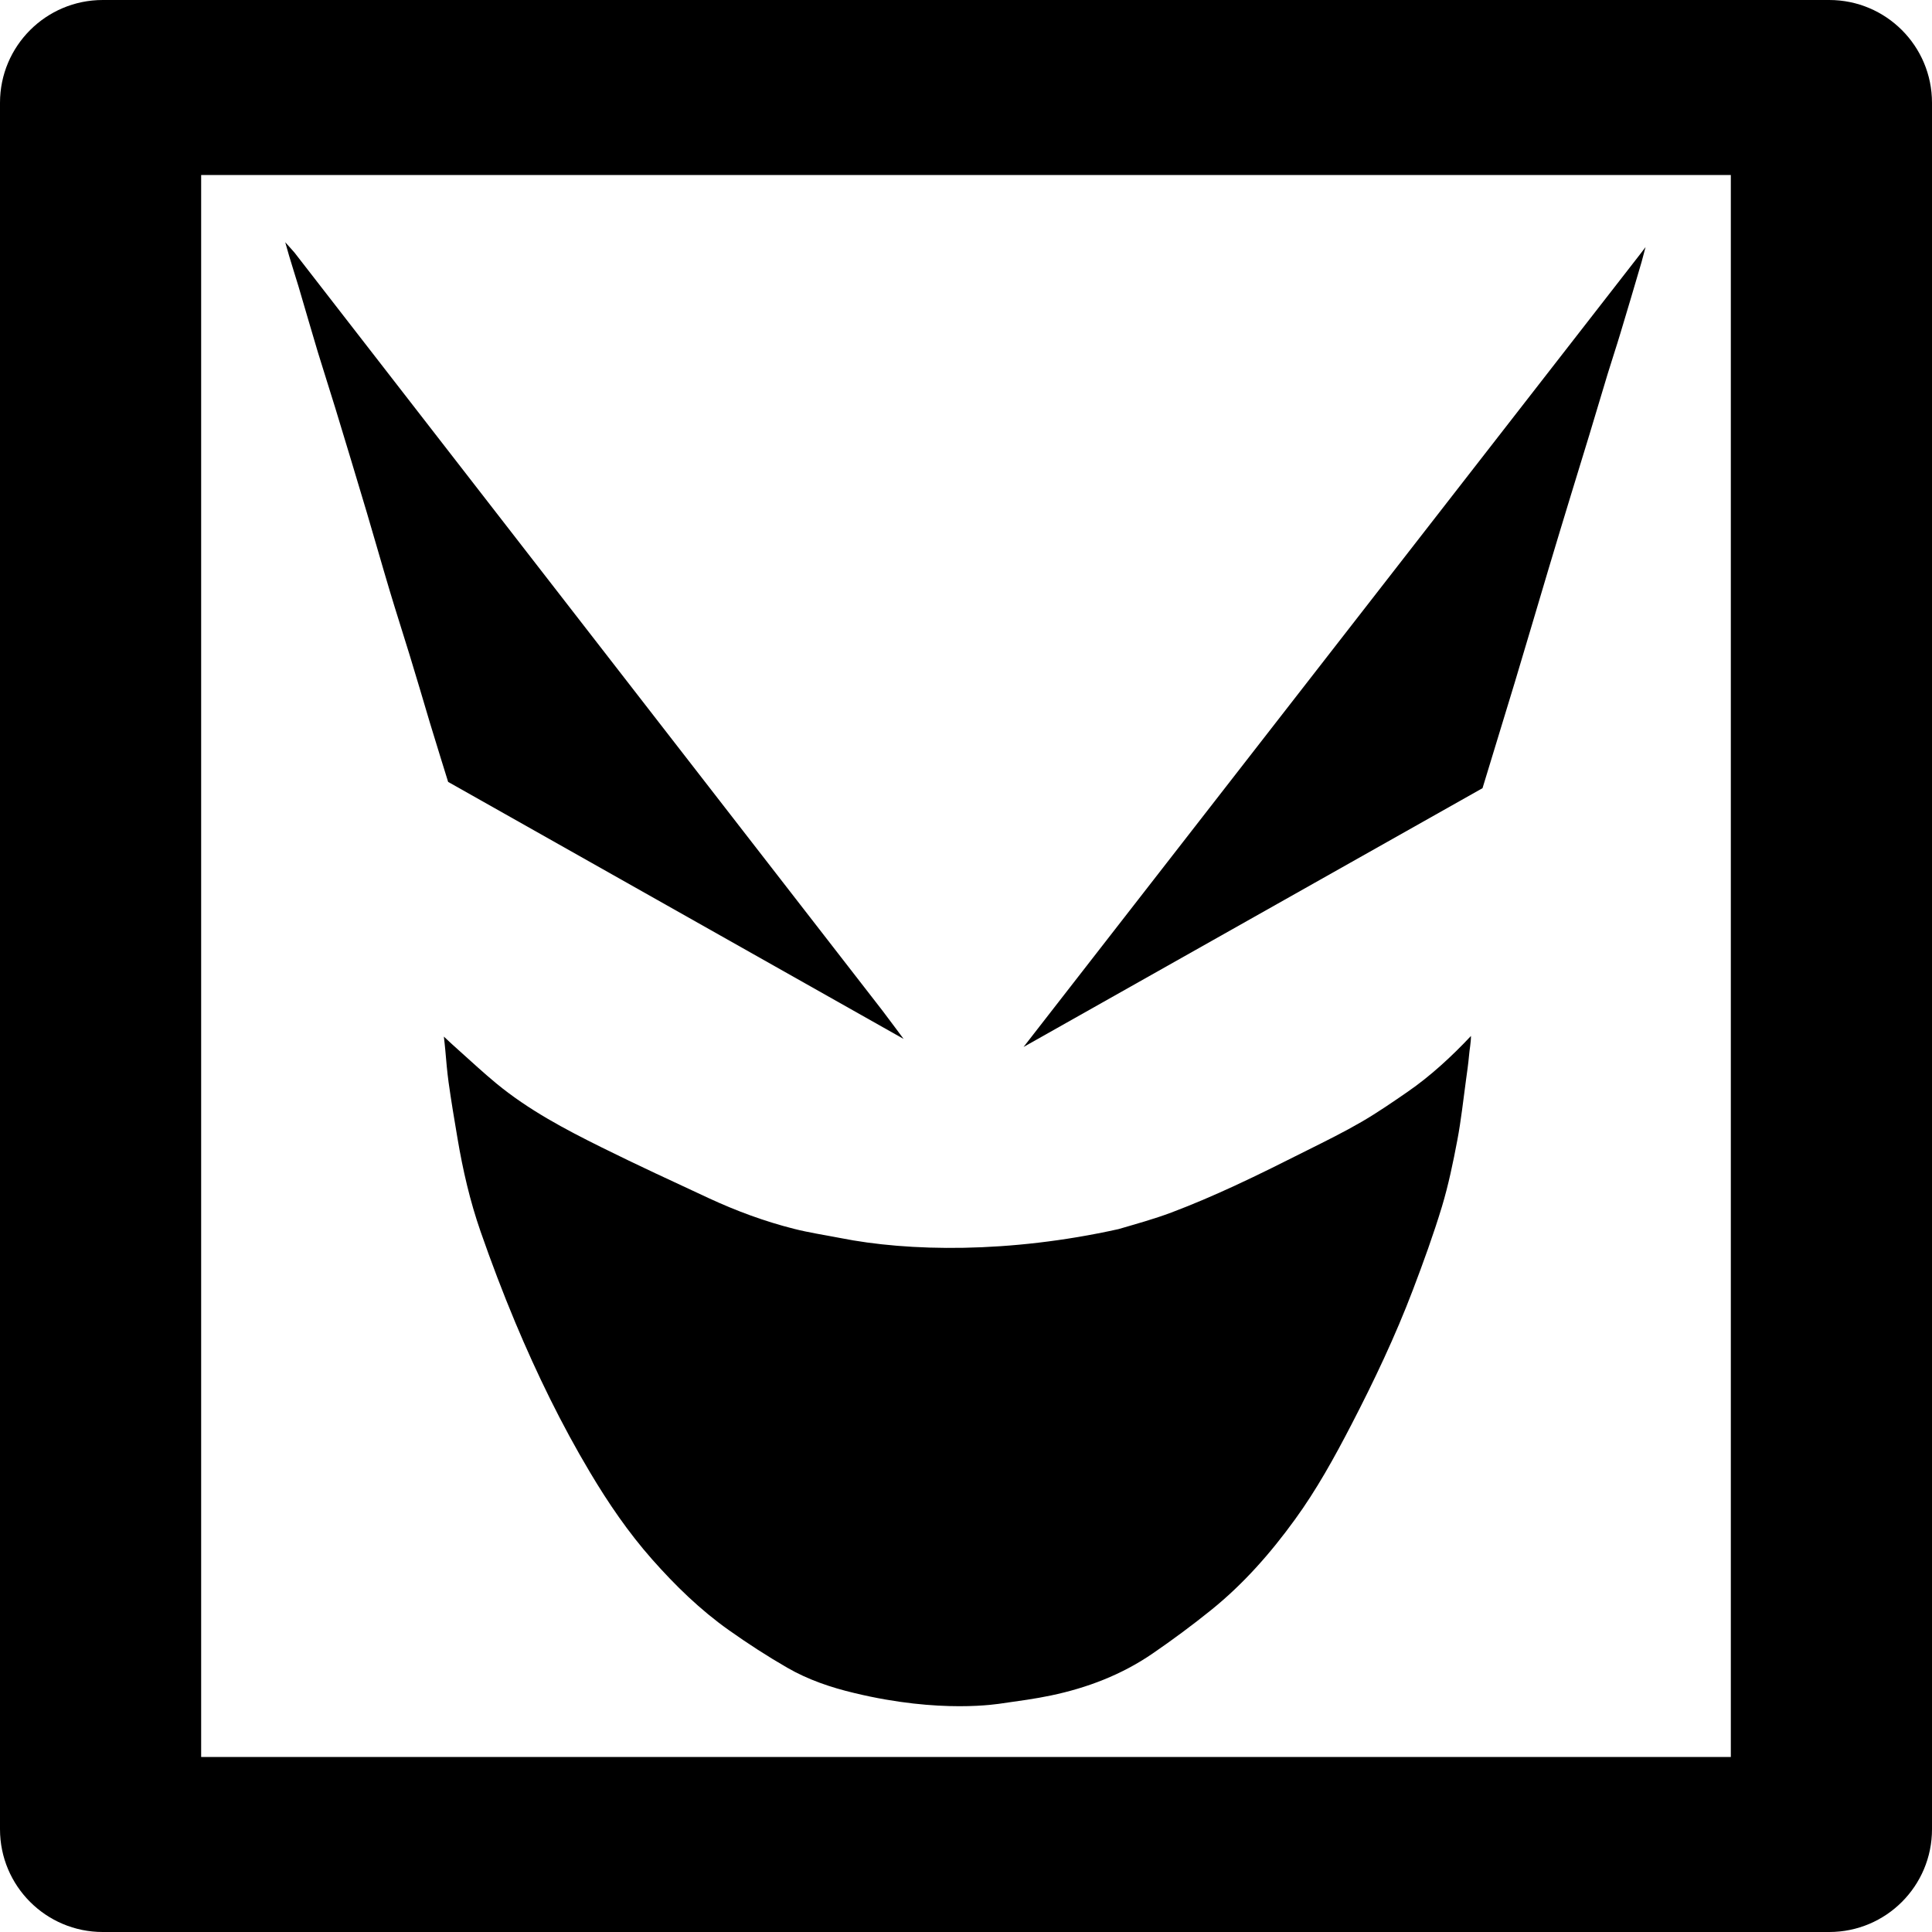
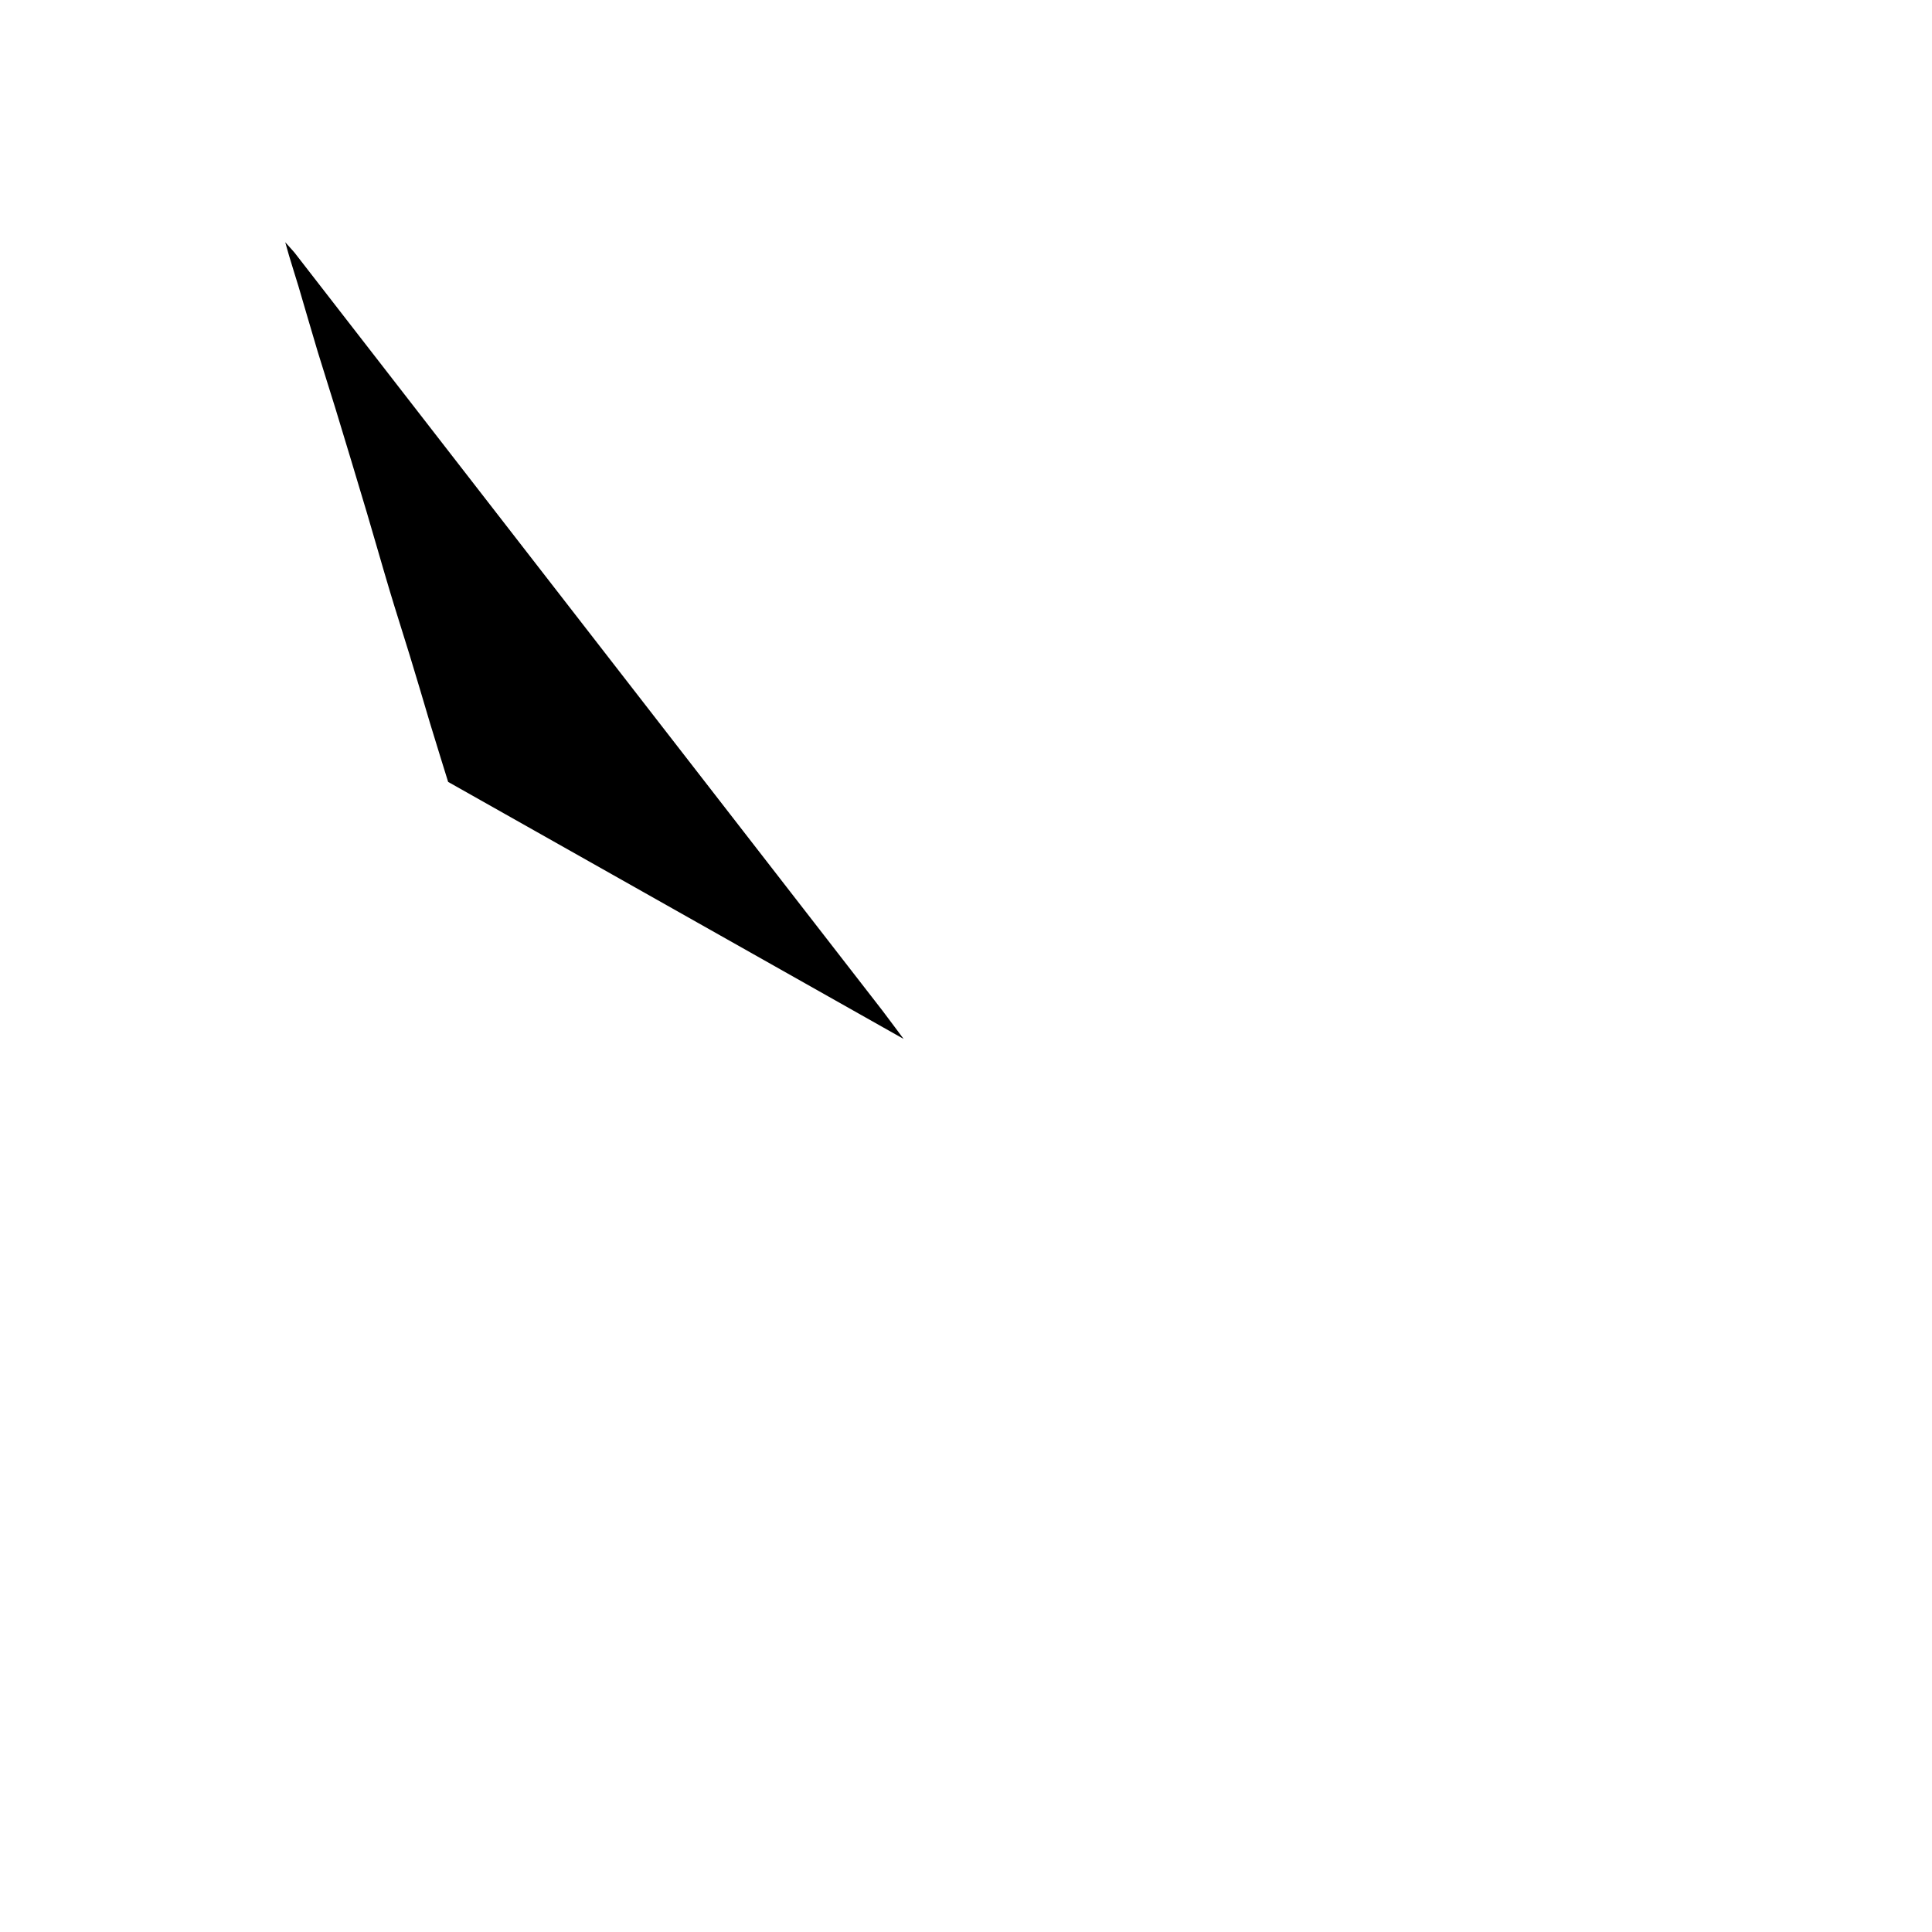
<svg xmlns="http://www.w3.org/2000/svg" fill="#000000" version="1.1" id="Capa_1" width="800px" height="800px" viewBox="0 0 94 94" xml:space="preserve">
  <g>
    <g>
-       <path d="M38.612,59.783c-1.419-0.36-2.789-0.867-4.117-1.482c-1.745-0.811-3.492-1.617-5.215-2.472    c-1.793-0.888-3.563-1.825-5.118-3.104c-0.624-0.515-1.216-1.063-1.817-1.603c-0.229-0.205-0.473-0.424-0.749-0.687    c0.029,0.265,0.054,0.467,0.071,0.67c0.044,0.514,0.088,1.03,0.157,1.541c0.128,0.916,0.281,1.83,0.436,2.742    c0.258,1.538,0.61,3.059,1.122,4.53c0.52,1.493,1.082,2.976,1.693,4.435c1.05,2.504,2.237,4.943,3.63,7.28    c0.892,1.499,1.868,2.929,3.024,4.237c1.129,1.277,2.348,2.464,3.741,3.449c0.917,0.649,1.863,1.263,2.837,1.824    c1.008,0.582,2.113,0.957,3.248,1.227c4.219,1.021,7.025,0.529,7.216,0.503c0.787-0.112,1.58-0.217,2.357-0.38    c1.77-0.371,3.439-1.008,4.936-2.032c0.983-0.673,1.943-1.385,2.871-2.133c1.568-1.265,2.89-2.769,4.068-4.396    c1.057-1.453,1.921-3.021,2.747-4.615c1.106-2.135,2.136-4.305,2.991-6.553c0.51-1.34,0.999-2.688,1.416-4.06    c0.318-1.058,0.543-2.147,0.749-3.236c0.184-0.966,0.286-1.946,0.421-2.921c0.055-0.398,0.113-0.796,0.148-1.195    c0.021-0.278,0.094-0.617,0.094-0.949c-0.941,1.003-1.988,1.964-3.076,2.713c-0.732,0.506-1.471,1.014-2.24,1.462    c-0.85,0.494-1.734,0.931-2.615,1.371c-1.183,0.594-2.365,1.188-3.566,1.743c-1.014,0.468-2.039,0.91-3.082,1.303    c-0.84,0.316-1.711,0.554-2.573,0.807c-5.321,1.182-10.211,1.096-13.549,0.43C40.116,60.086,39.354,59.973,38.612,59.783z" />
      <path d="M14.524,13.938c0.315,1.061,0.619,2.129,0.939,3.189c0.278,0.916,0.576,1.825,0.855,2.741    c0.516,1.692,1.027,3.387,1.533,5.082c0.375,1.259,0.729,2.521,1.105,3.775c0.315,1.055,0.656,2.102,0.977,3.154    c0.335,1.096,0.66,2.193,0.985,3.292c0.216,0.722,0.886,2.872,0.886,2.872l22.161,12.505c0,0-0.796-1.071-1.03-1.377    L14.327,12.288c-0.053-0.065-0.449-0.502-0.449-0.502s0.162,0.577,0.188,0.661C14.211,12.945,14.375,13.438,14.524,13.938z" />
-       <path d="M73.699,33.206c0.555-1.847,1.099-3.696,1.65-5.543c0.356-1.193,0.719-2.386,1.082-3.577    c0.297-0.972,0.598-1.943,0.893-2.915c0.3-0.988,0.591-1.979,0.892-2.967c0.201-0.659,0.421-1.314,0.619-1.975    c0.351-1.156,0.692-2.315,1.033-3.476c0.021-0.069,0.196-0.733,0.196-0.733s-0.398,0.529-0.447,0.583L49.801,50.939l22.33-12.591    L73.699,33.206z" />
-       <path d="M89,0H5C2.239,0,0,2.238,0,5v84c0,2.762,2.239,5,5,5h84c2.762,0,5-2.238,5-5V5C94,2.238,91.762,0,89,0z M84.212,85.484    c-24.808,0-49.615,0-74.425,0c0-25.654,0-51.312,0-76.97c24.805,0,49.611,0,74.425,0C84.212,34.168,84.212,59.827,84.212,85.484z" />
    </g>
  </g>
</svg>